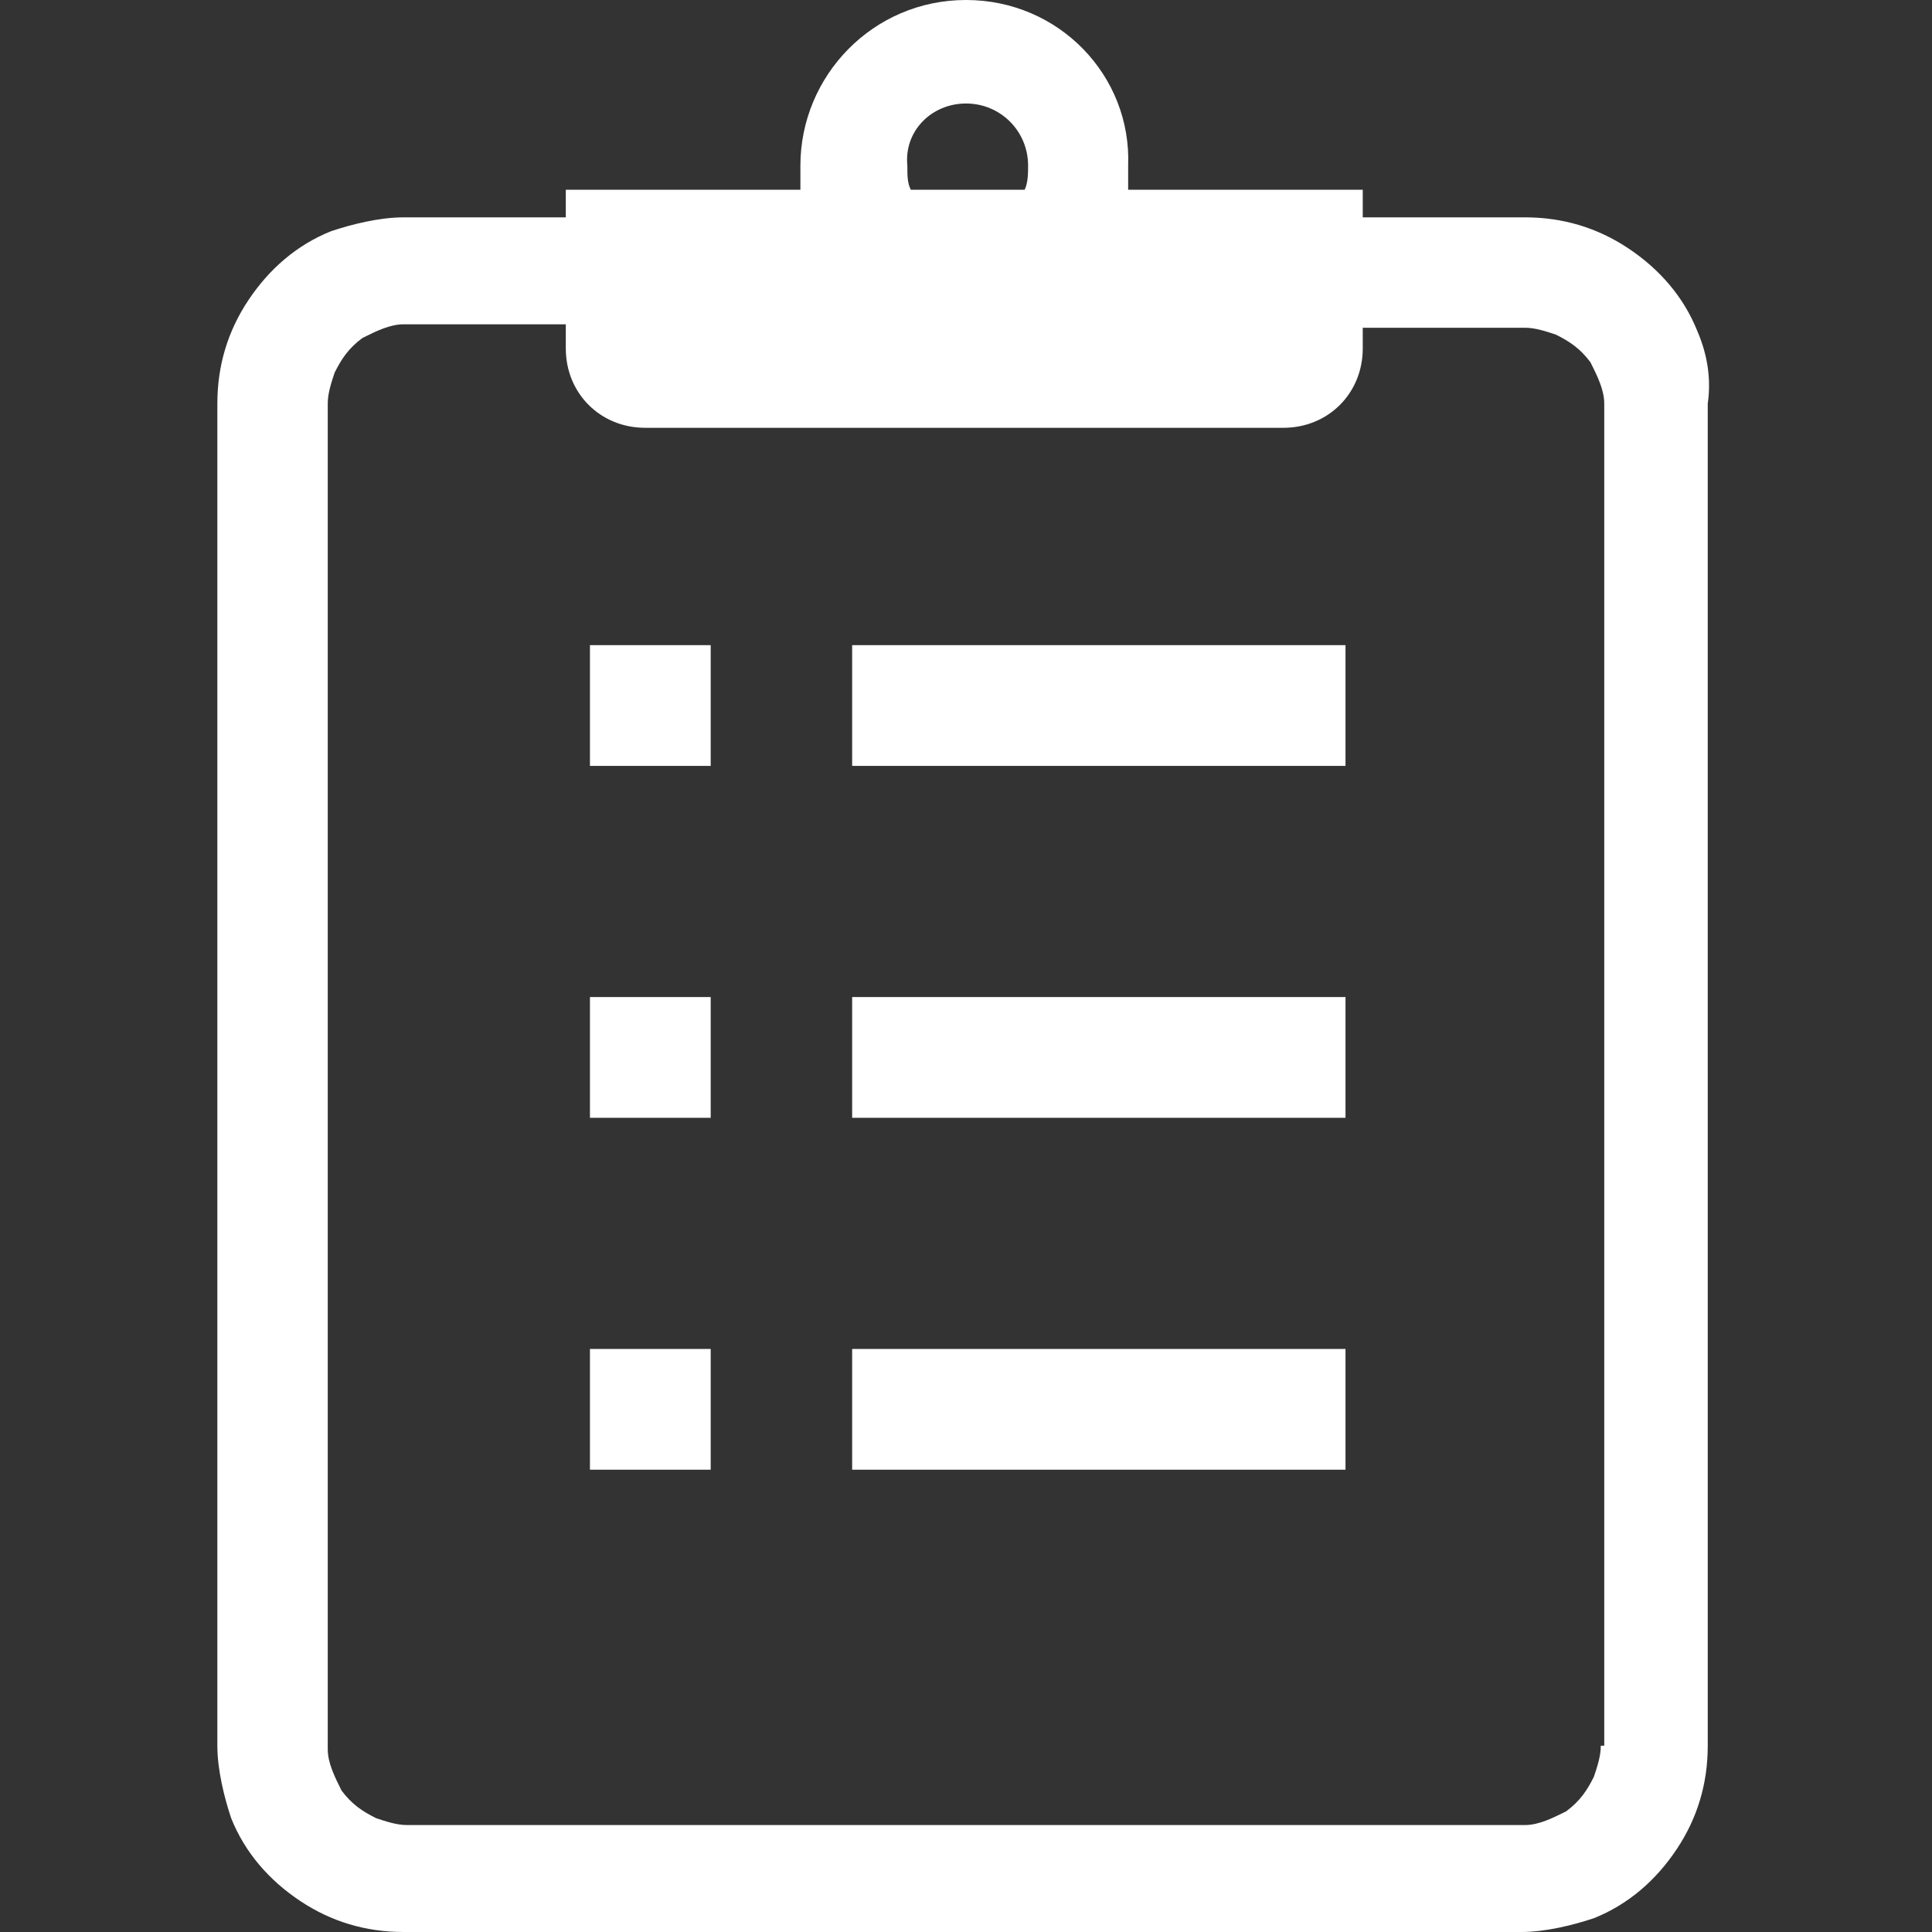
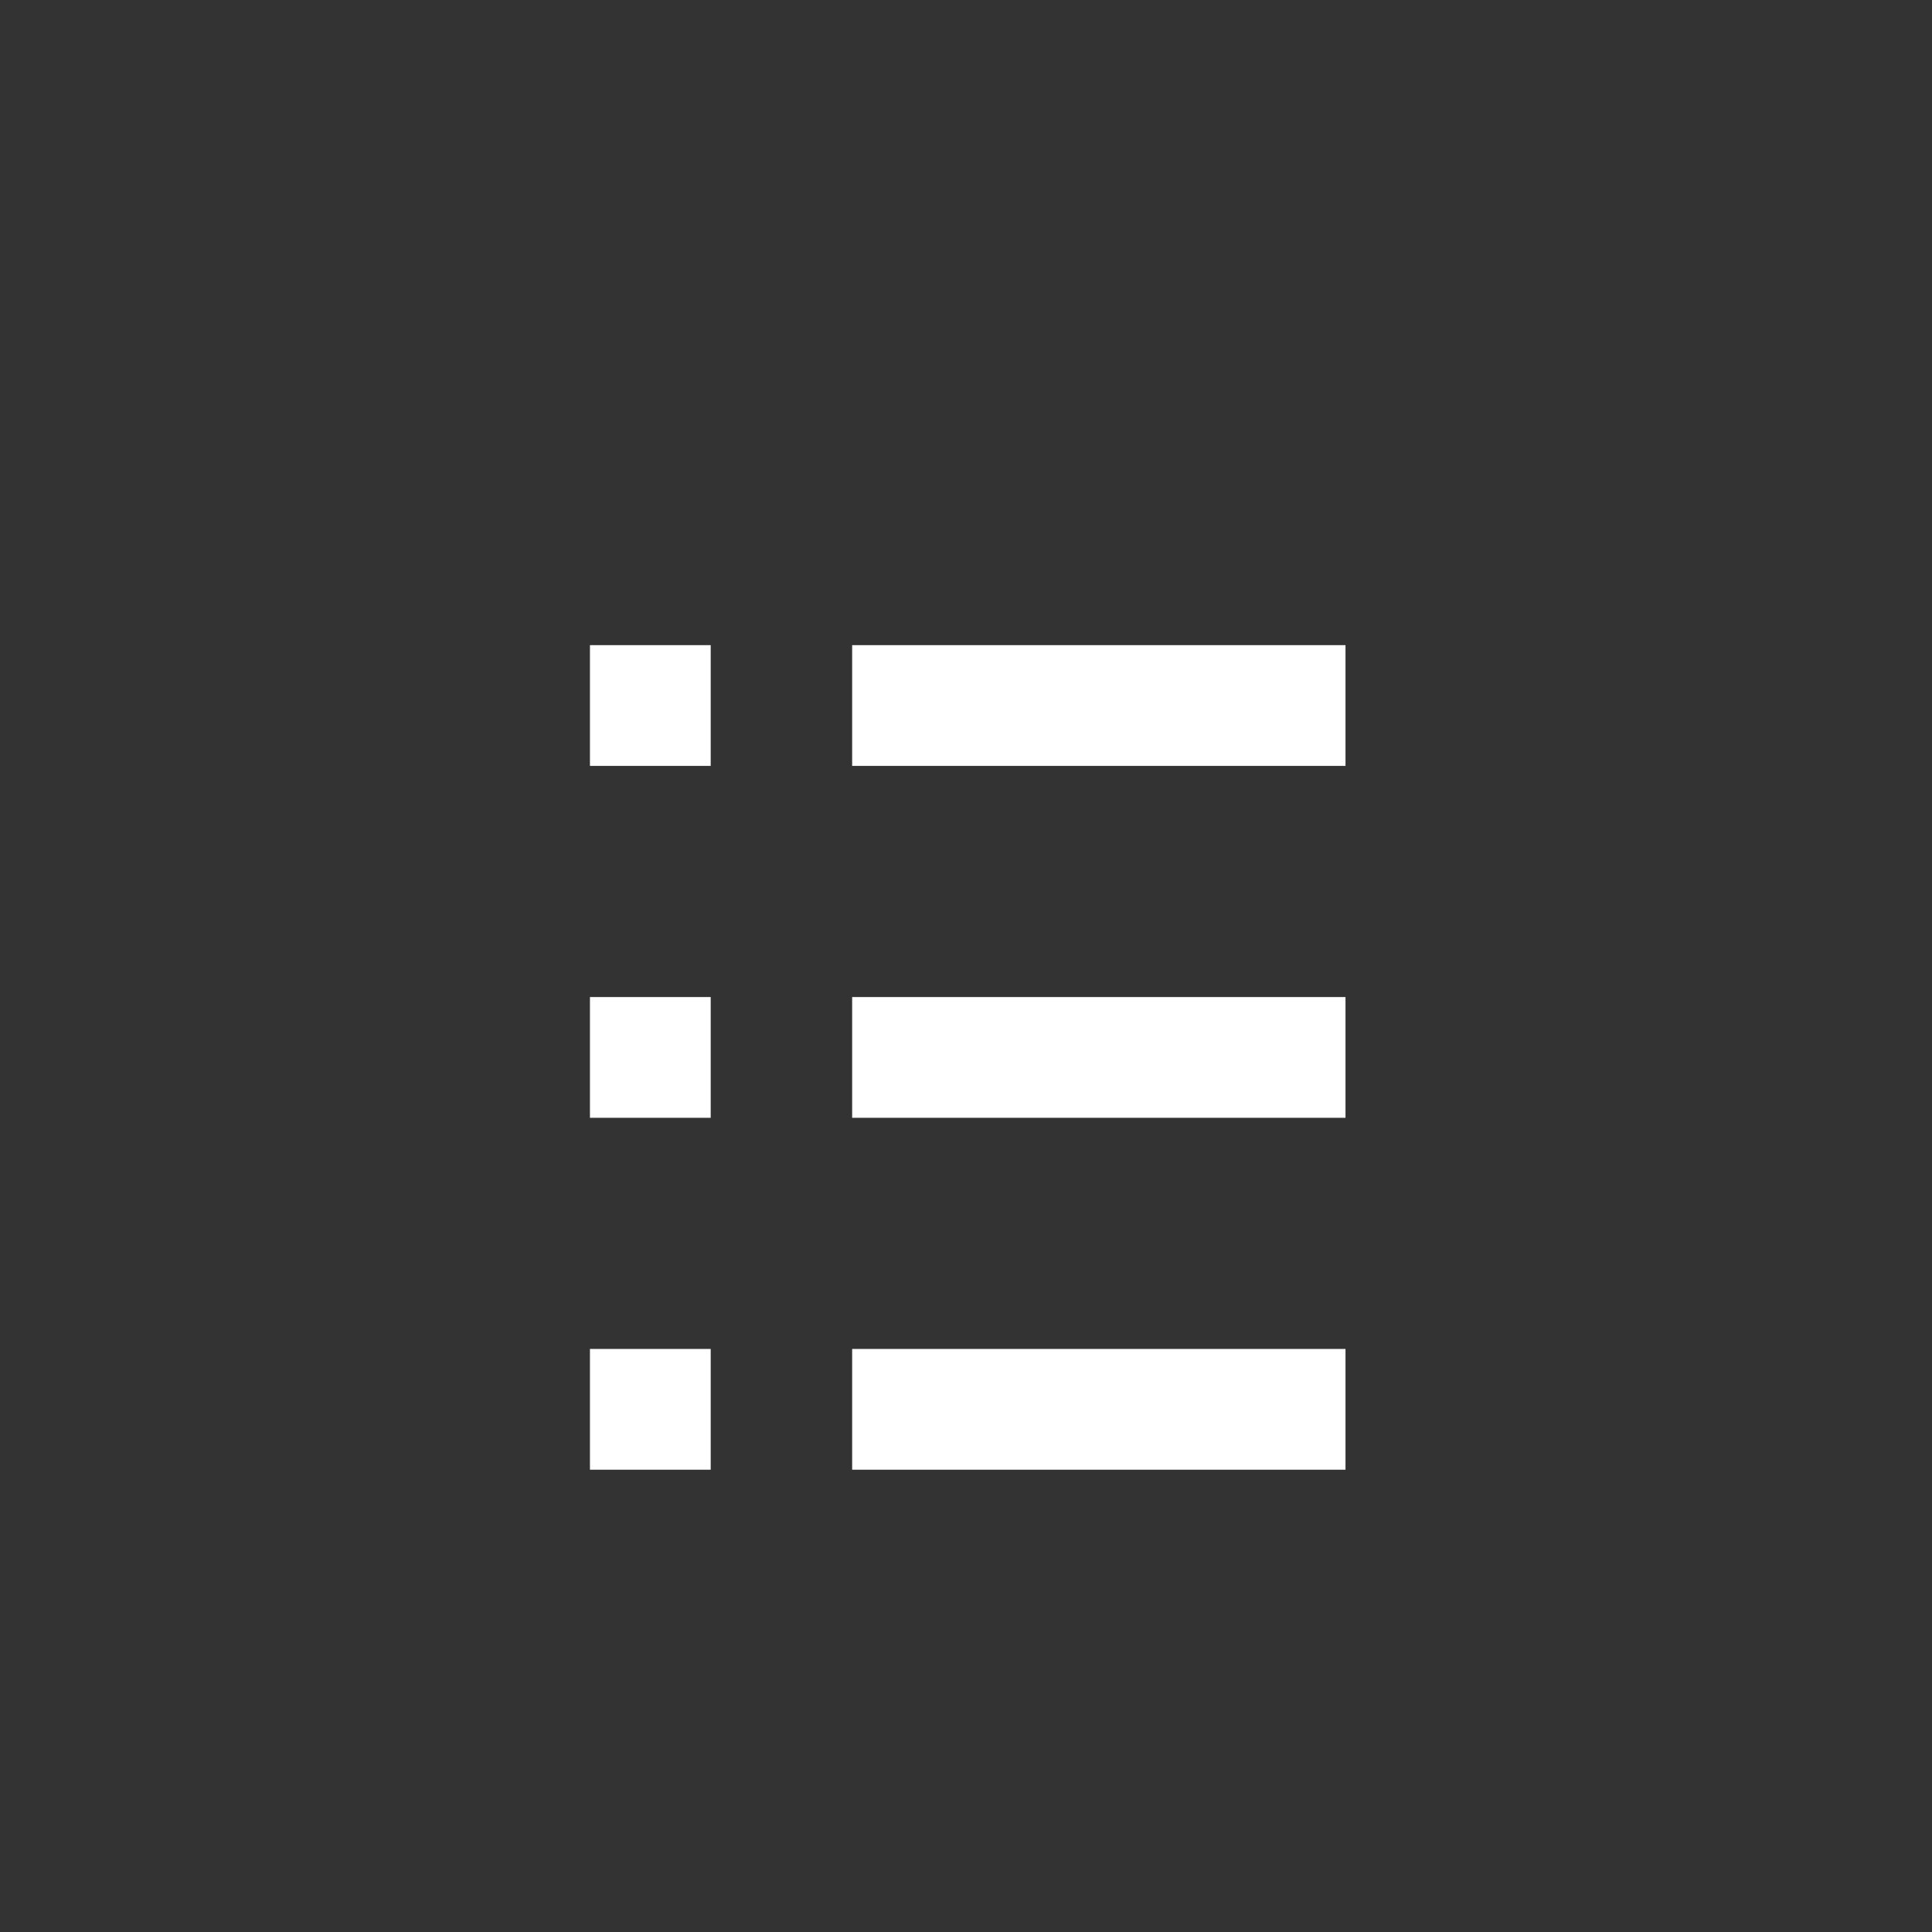
<svg xmlns="http://www.w3.org/2000/svg" id="レイヤー_1" viewBox="0 0 56 56">
  <rect x="0" y="0" width="56" height="56" fill="#333333" stroke="none" />
  <style>.st0{fill:#fff}</style>
-   <path class="st0" d="M49.2 9.6c-.4-1-1.1-1.8-2-2.4s-1.9-.9-3-.9h-4.7v-.8h-6.8v-.7c.1-2.6-2-4.8-4.7-4.8s-4.8 2.2-4.8 4.8v.7h-6.8v.8h-4.7c-.7 0-1.5.2-2.1.4-1 .4-1.8 1.1-2.4 2-.6.9-.9 1.9-.9 3v38.9c0 .7.2 1.5.4 2.1.4 1 1.1 1.8 2 2.4.9.6 1.9.9 3 .9h32.4c.7 0 1.5-.2 2.1-.4 1-.4 1.8-1.1 2.4-2 .6-.9.9-1.9.9-3V11.7c.1-.7 0-1.4-.3-2.1zM28 3c1 0 1.8.8 1.8 1.8 0 .2 0 .5-.1.7h-3.3c-.1-.2-.1-.4-.1-.7C26.2 3.8 27 3 28 3zm18.4 47.6c0 .3-.1.6-.2.9-.2.4-.4.7-.8 1-.4.2-.8.4-1.2.4H11.8c-.3 0-.6-.1-.9-.2-.4-.2-.7-.4-1-.8-.2-.4-.4-.8-.4-1.2v-39c0-.3.1-.6.2-.9.2-.4.4-.7.8-1 .4-.2.8-.4 1.2-.4h4.7v.7c0 1.3 1 2.3 2.3 2.3h18.5c1.3 0 2.3-1 2.3-2.3v-.6h4.7c.3 0 .6.1.9.2.4.2.7.4 1 .8.2.4.4.8.4 1.2v38.9h-.1z" />
  <path class="st0" d="M17.1 18.7h3.5v3.5h-3.5zM24.7 18.7H39v3.5H24.7zM17.1 28.9h3.5v3.5h-3.5zM24.7 28.9H39v3.5H24.7zM17.1 39.1h3.5v3.5h-3.5zM24.7 39.1H39v3.5H24.7z" />
</svg>